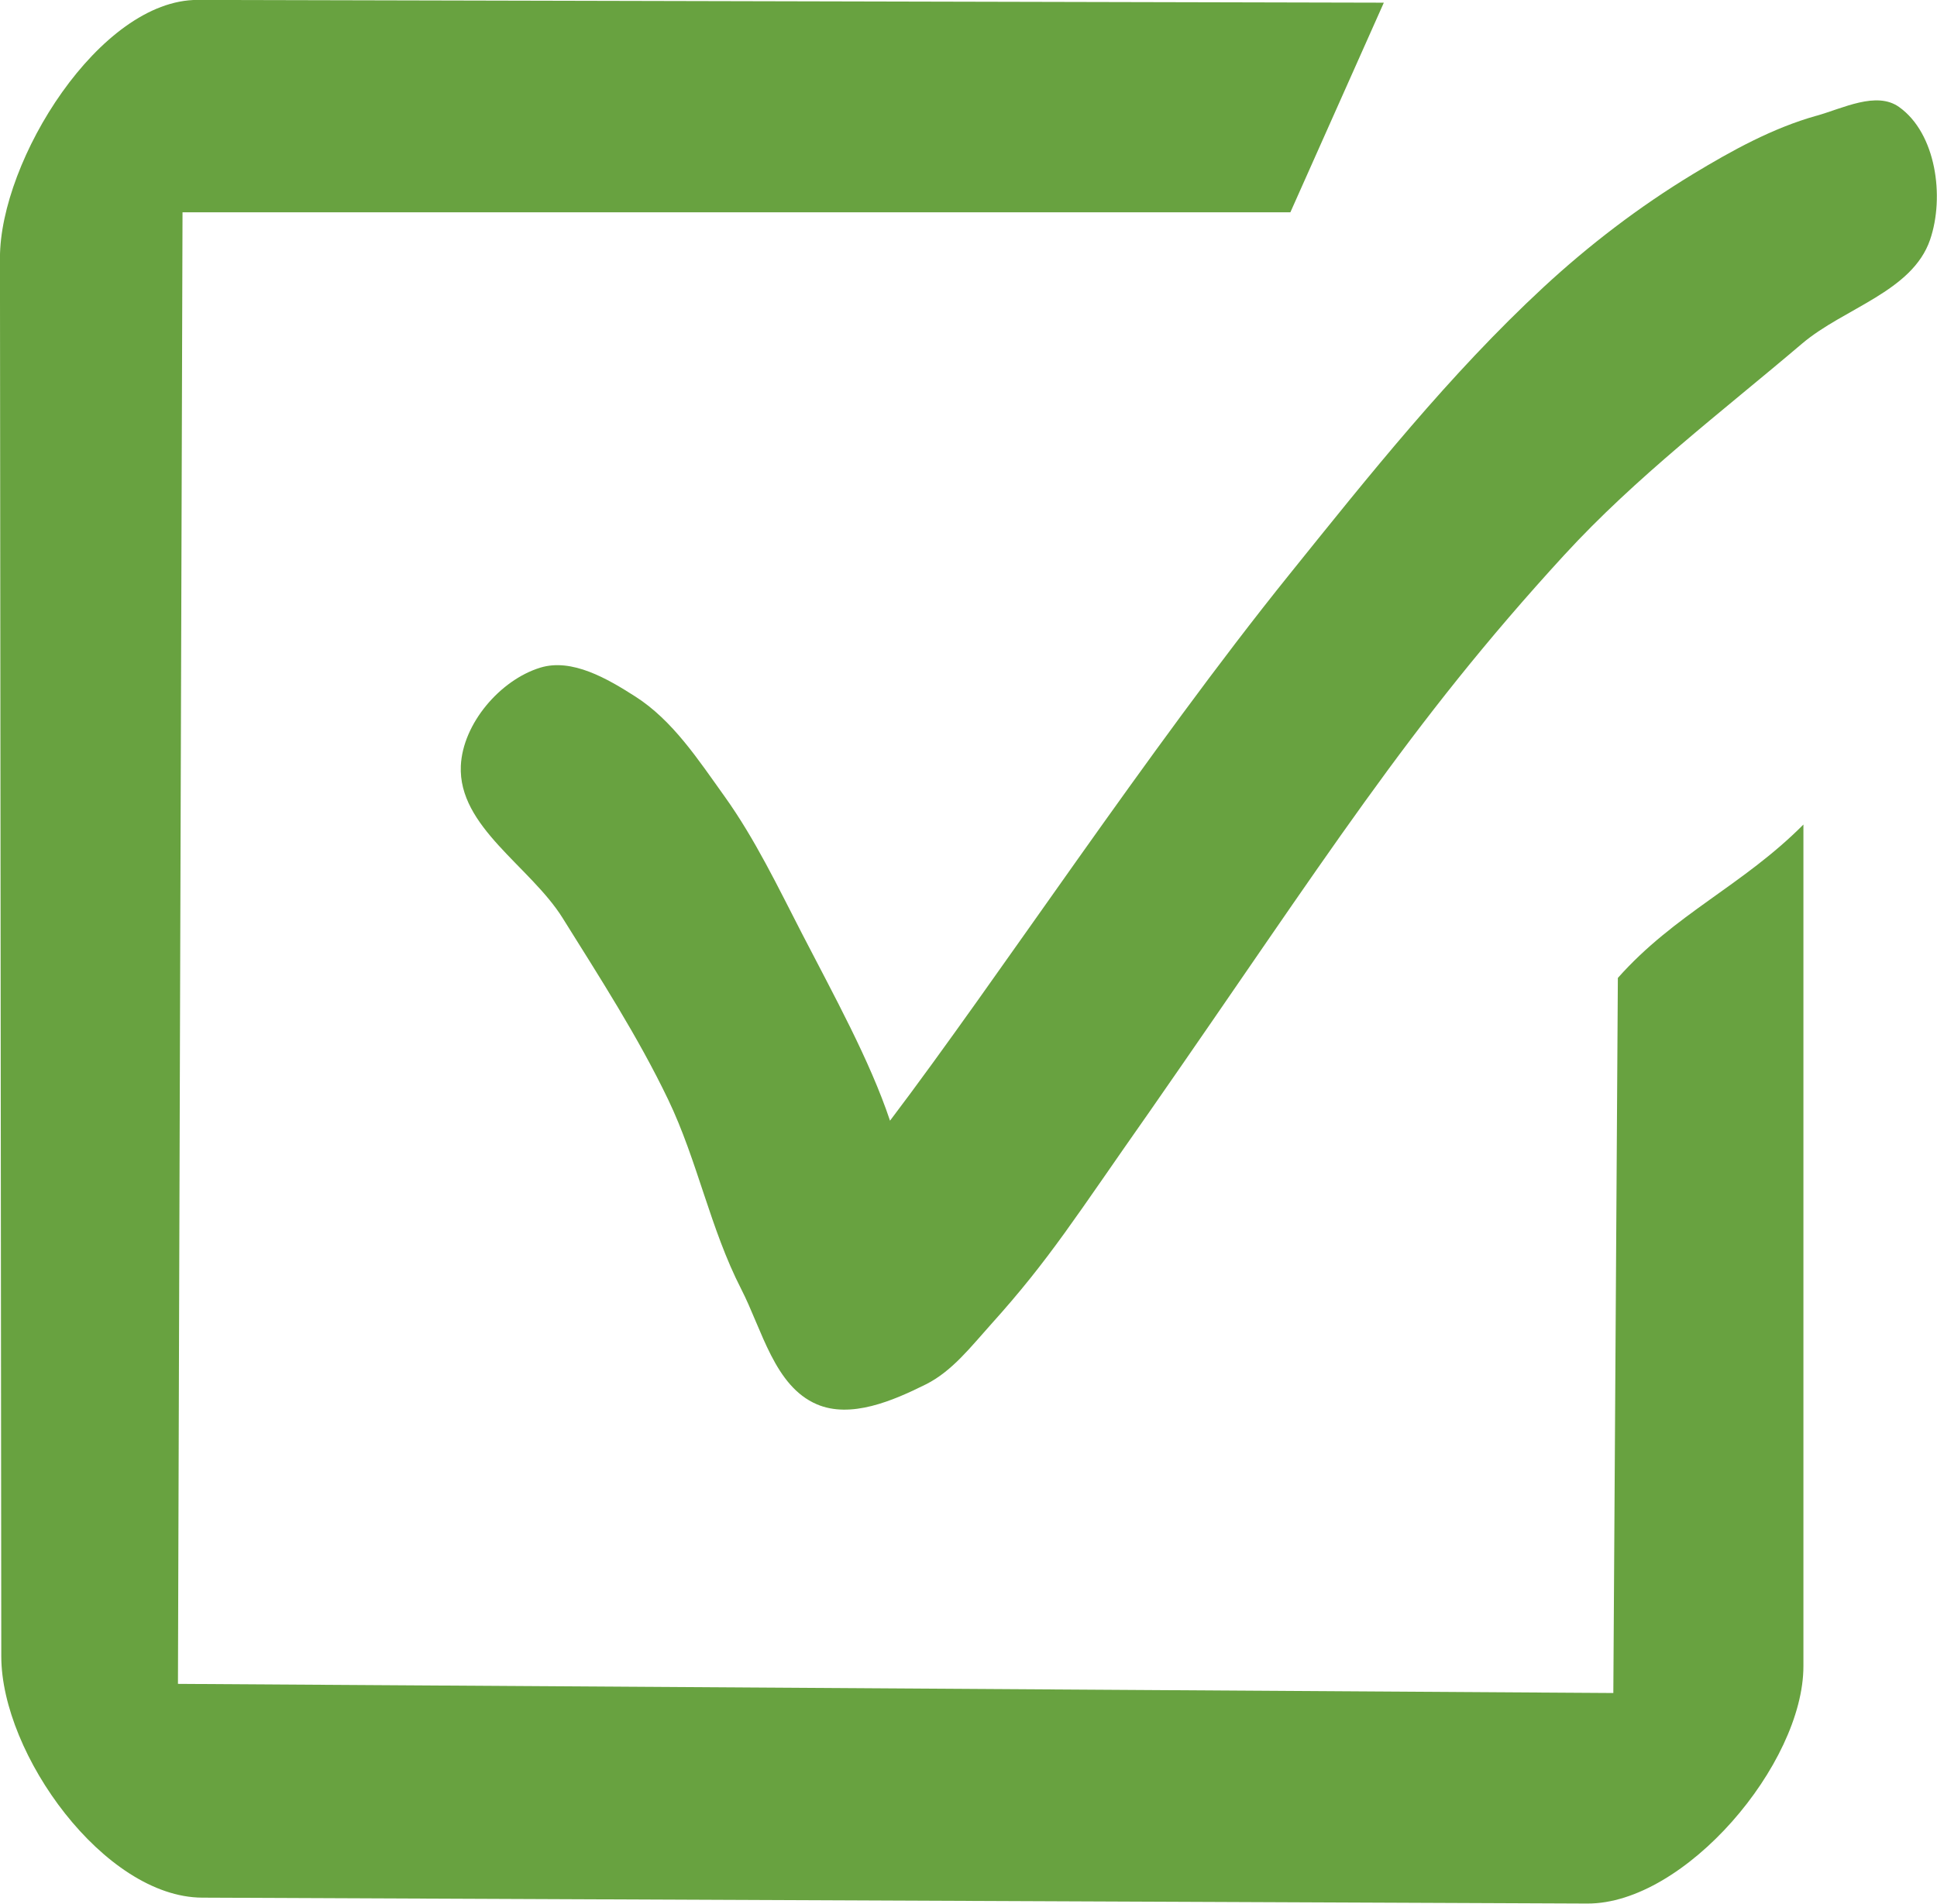
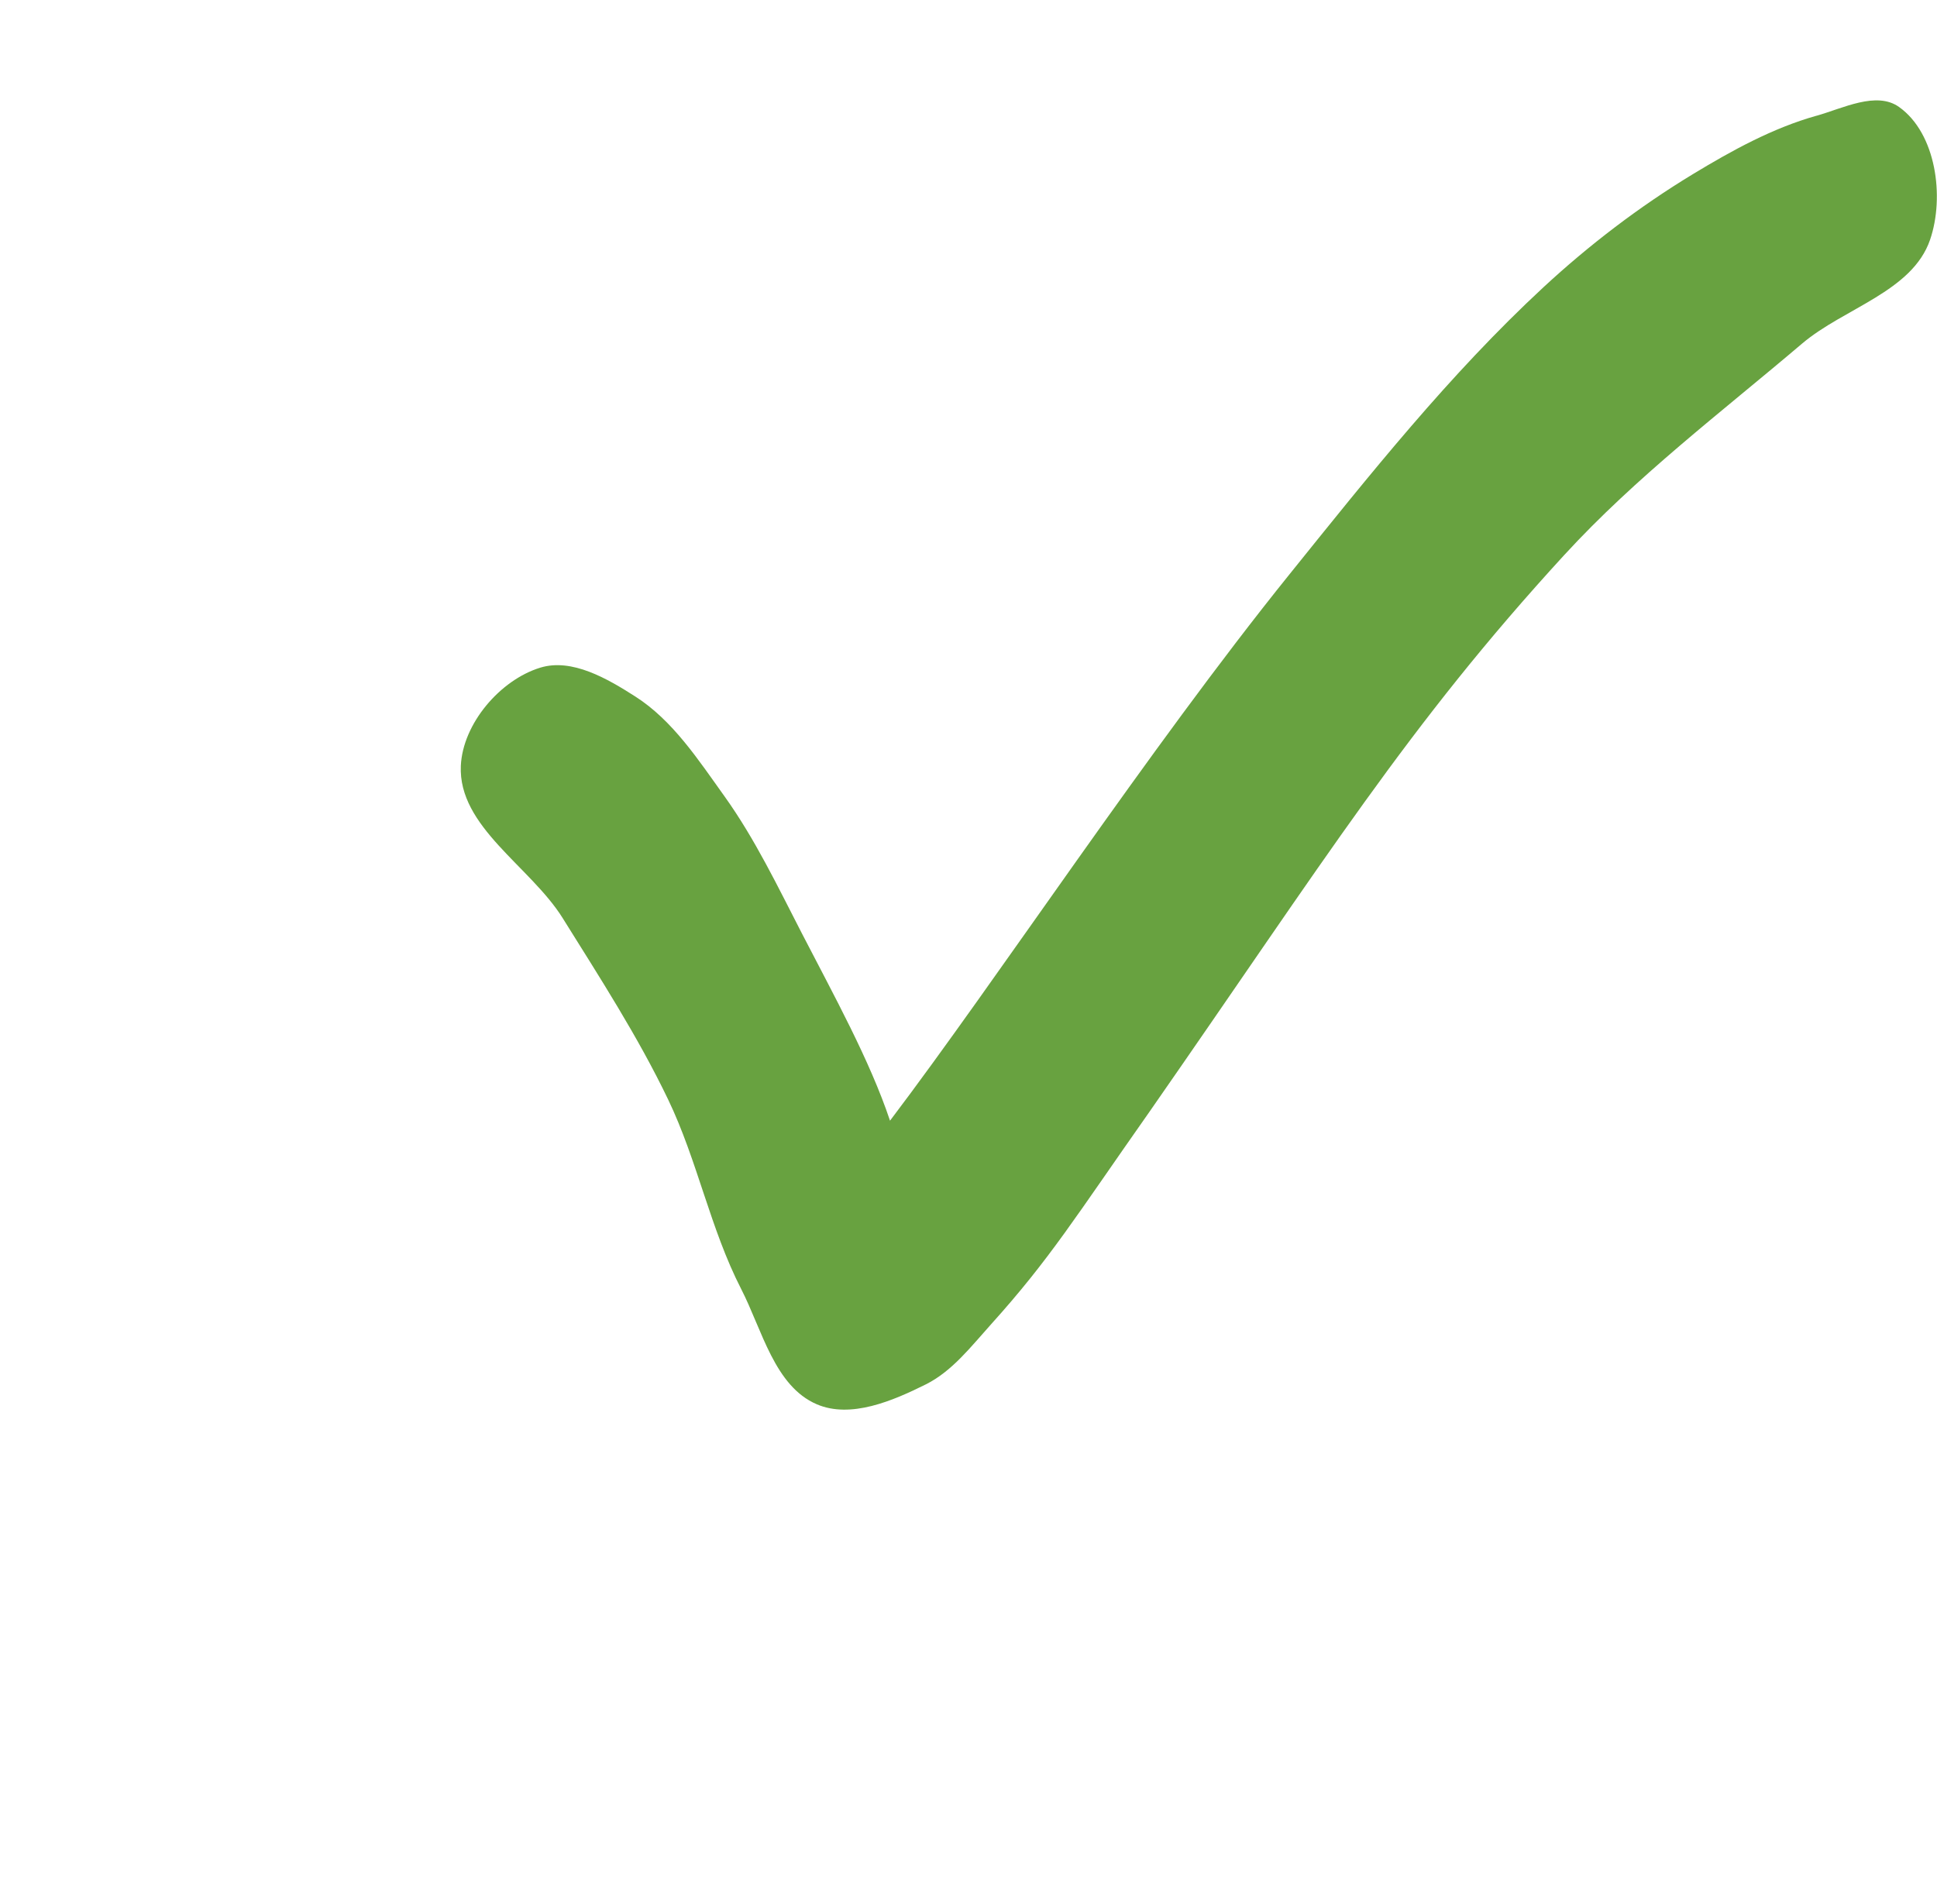
<svg xmlns="http://www.w3.org/2000/svg" xmlns:ns1="http://sodipodi.sourceforge.net/DTD/sodipodi-0.dtd" xmlns:ns2="http://www.inkscape.org/namespaces/inkscape" enable-background="new 0 0 56.693 56.693" height="62.717" id="Layer_1" version="1.1" viewBox="0 0 63.798 62.717" width="63.798" xml:space="preserve" ns1:docname="176218_yes_checkbox_tick_ok_check_accept_basic1_basic_68a240-green20pctmore_ShorterTailV5.svg" ns2:version="1.1 (c68e22c387, 2021-05-23)">
  <defs id="defs11" />
  <ns1:namedview id="namedview9" pagecolor="#ffffff" bordercolor="#666666" borderopacity="1.0" ns2:pageshadow="2" ns2:pageopacity="0.0" ns2:pagecheckerboard="0" showgrid="false" fit-margin-top="0" fit-margin-left="0" fit-margin-right="0" fit-margin-bottom="0" ns2:zoom="9.3918367" ns2:cx="30.079314" ns2:cy="22.732508" ns2:window-width="1418" ns2:window-height="1077" ns2:window-x="602" ns2:window-y="59" ns2:window-maximized="0" ns2:current-layer="Layer_1" />
  <g id="g6" transform="matrix(1.619,0,0,1.619,-5.276,-19.16)" style="fill:#68a240;fill-opacity:1">
-     <path d="m 36.08,46.285 -29.201,-0.186 0.093,-29.945 22.538,1e-6 1.901,-4.265 -24.133,-0.056 C 5.29,11.829 3.256,15.096 3.258,17.085 l 0.027,28.457 c 0.002,1.988 2.097,4.898 4.086,4.907 l 28.178,0.12 c 1.988,0.009 4.398,-2.841 4.398,-4.83 V 28.613 c -1.236,1.243 -2.613,1.813 -3.775,3.121 z" fill="#474a56" id="path2" style="fill:#68a240;fill-opacity:1" ns1:nodetypes="cccccssssssccc" />
    <path d="m 40.214,14.189 c -0.894,0.251 -1.723,0.709 -2.517,1.19 -1.087,0.659 -2.107,1.438 -3.039,2.301 -1.91,1.77 -3.543,3.824 -5.176,5.853 -2.875,3.572 -5.924,8.211 -8.117,11.106 -0.409,-1.225 -1.146,-2.558 -1.788,-3.802 -0.491,-0.951 -0.955,-1.926 -1.578,-2.797 C 17.469,27.302 16.948,26.495 16.181,26.006 15.615,25.644 14.894,25.223 14.251,25.42 c -0.819,0.251 -1.578,1.141 -1.617,1.997 -0.057,1.242 1.414,2.045 2.072,3.1 0.754,1.209 1.532,2.412 2.148,3.697 0.594,1.24 0.855,2.626 1.483,3.85 0.427,0.832 0.679,1.978 1.539,2.346 0.691,0.296 1.545,-0.07 2.217,-0.405 0.538,-0.268 0.924,-0.775 1.326,-1.221 1.203,-1.335 1.724,-2.192 3.222,-4.323 3.597,-5.169 5.256,-7.859 8.438,-11.33 1.459,-1.591 3.195,-2.906 4.84,-4.304 0.852,-0.724 2.243,-1.057 2.605,-2.115 0.299,-0.875 0.122,-2.166 -0.632,-2.701 -0.459,-0.326 -1.137,0.026 -1.678,0.179 z" fill="#474a56" id="path4" style="fill:#68a240;fill-opacity:1" ns1:nodetypes="aaaacaaaaaaaaaaacaaaaa" />
  </g>
</svg>